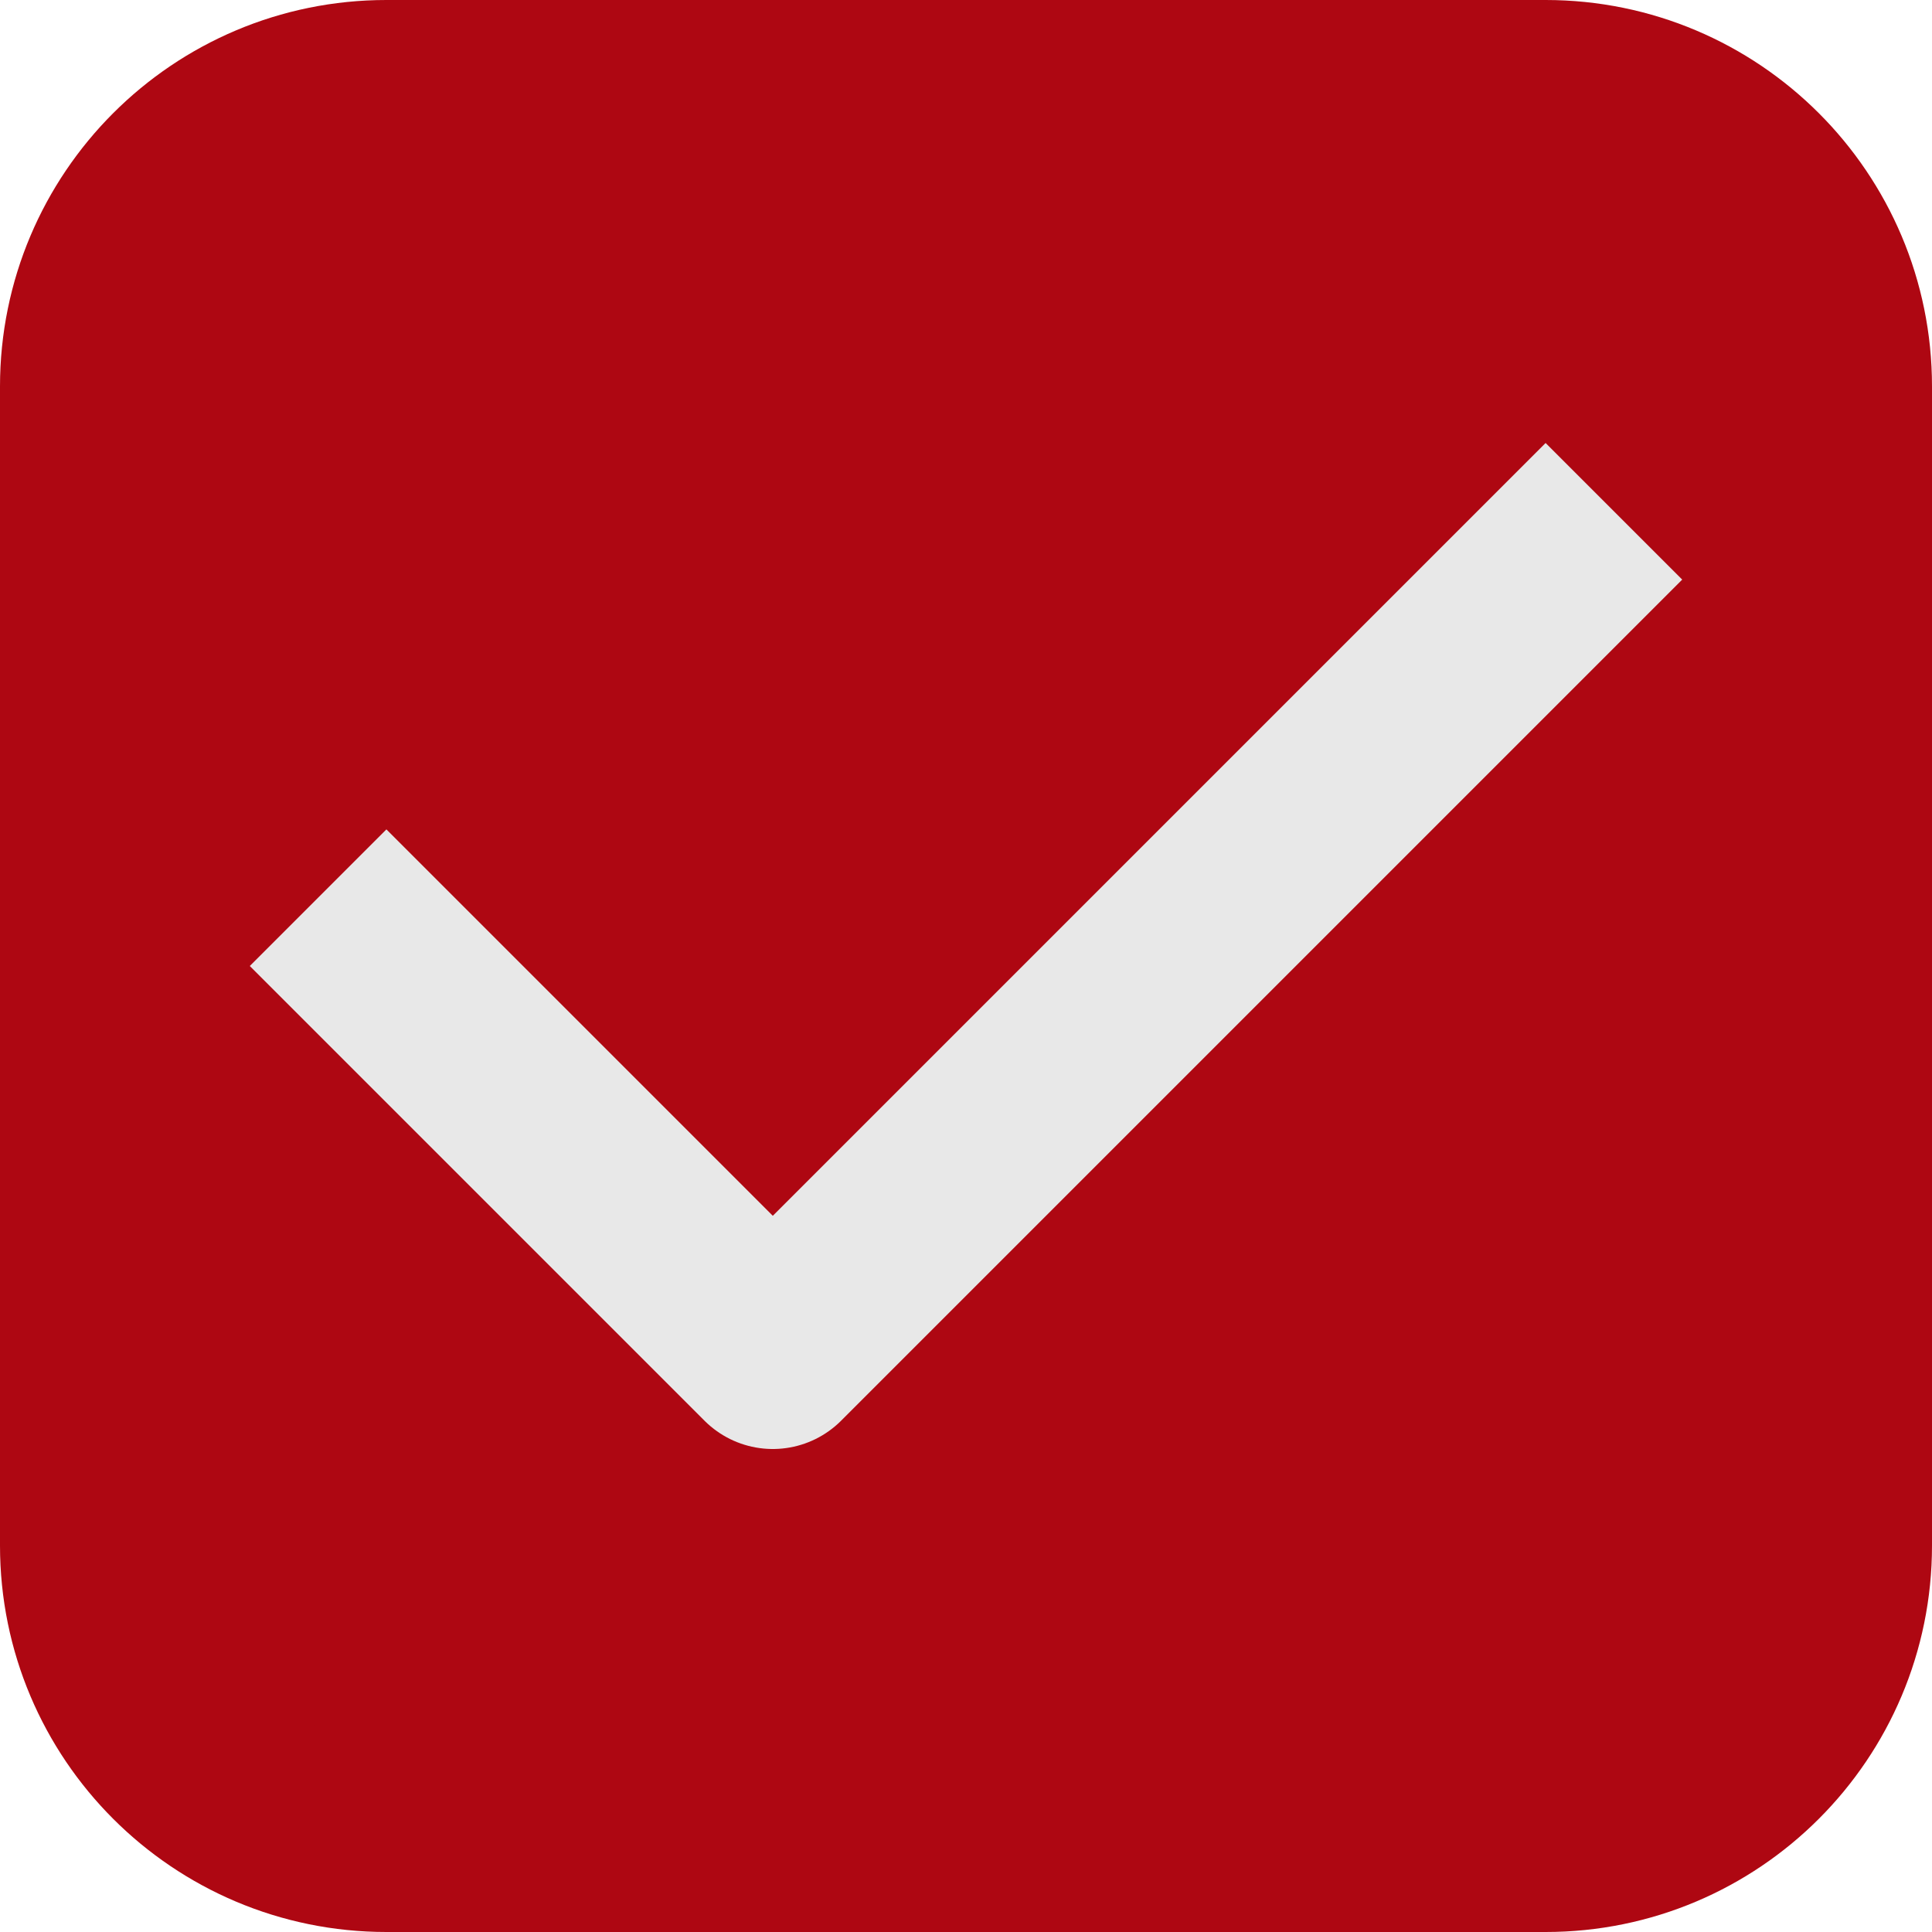
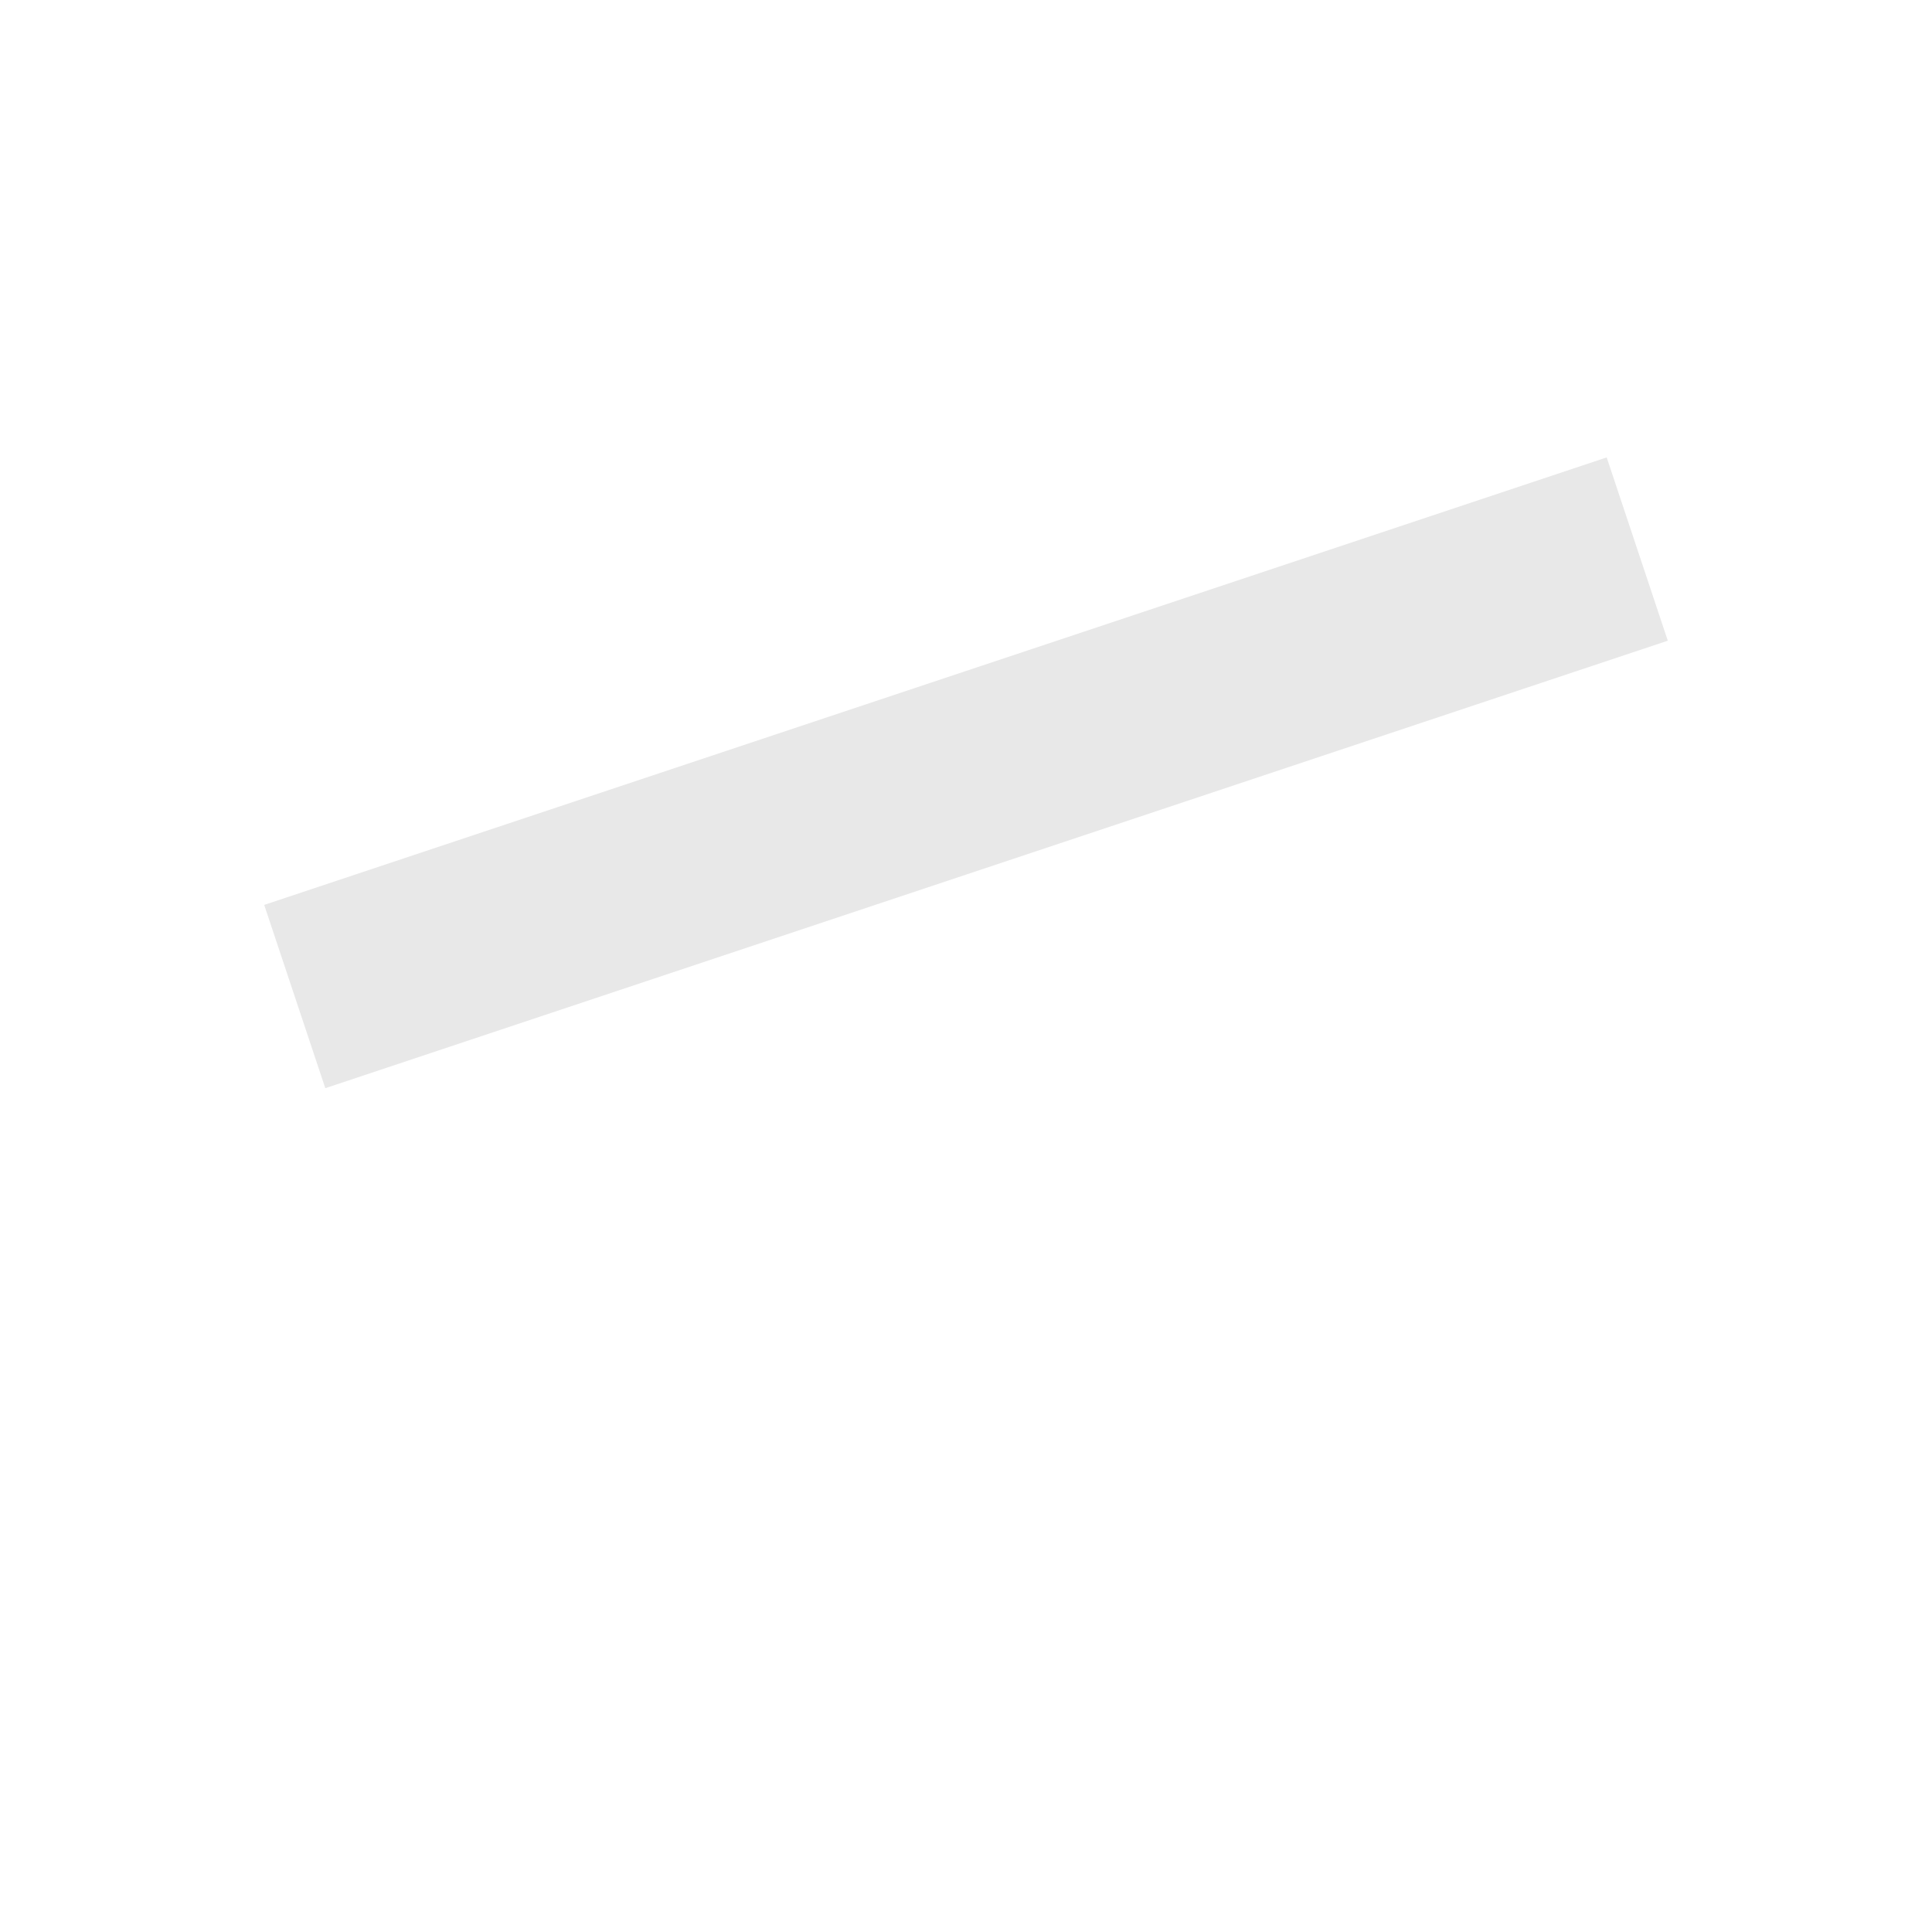
<svg xmlns="http://www.w3.org/2000/svg" width="20" height="20" viewBox="0 0 20 20" fill="none">
-   <path d="M1 4C1 2.343 2.343 1 4 1H16C17.657 1 19 2.343 19 4V16C19 17.657 17.657 19 16 19H4C2.343 19 1 17.657 1 16V4Z" fill="#AE0712" stroke="#AE0712" stroke-width="2" />
-   <path d="M4 10L8 14L16 6" stroke="#E8E8E8" stroke-width="2" stroke-linecap="square" stroke-linejoin="round" />
+   <path d="M4 10L16 6" stroke="#E8E8E8" stroke-width="2" stroke-linecap="square" stroke-linejoin="round" />
</svg>